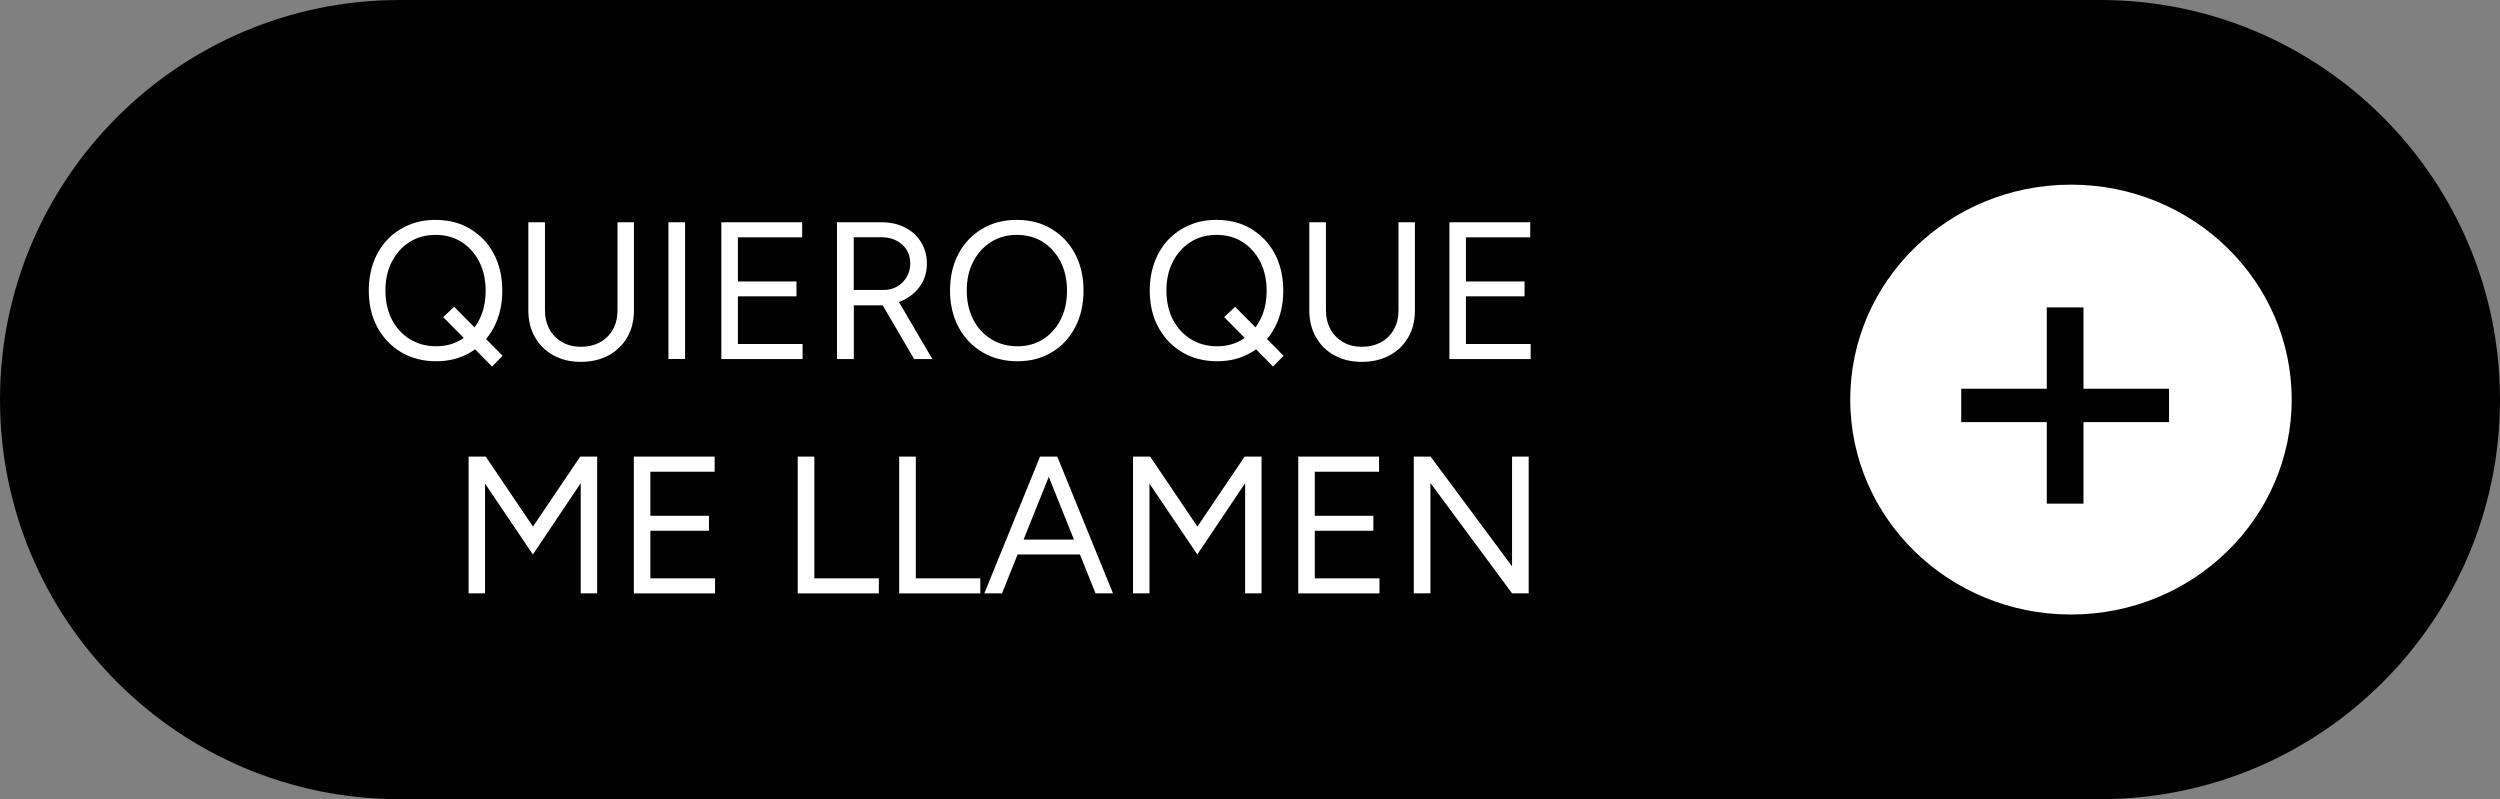
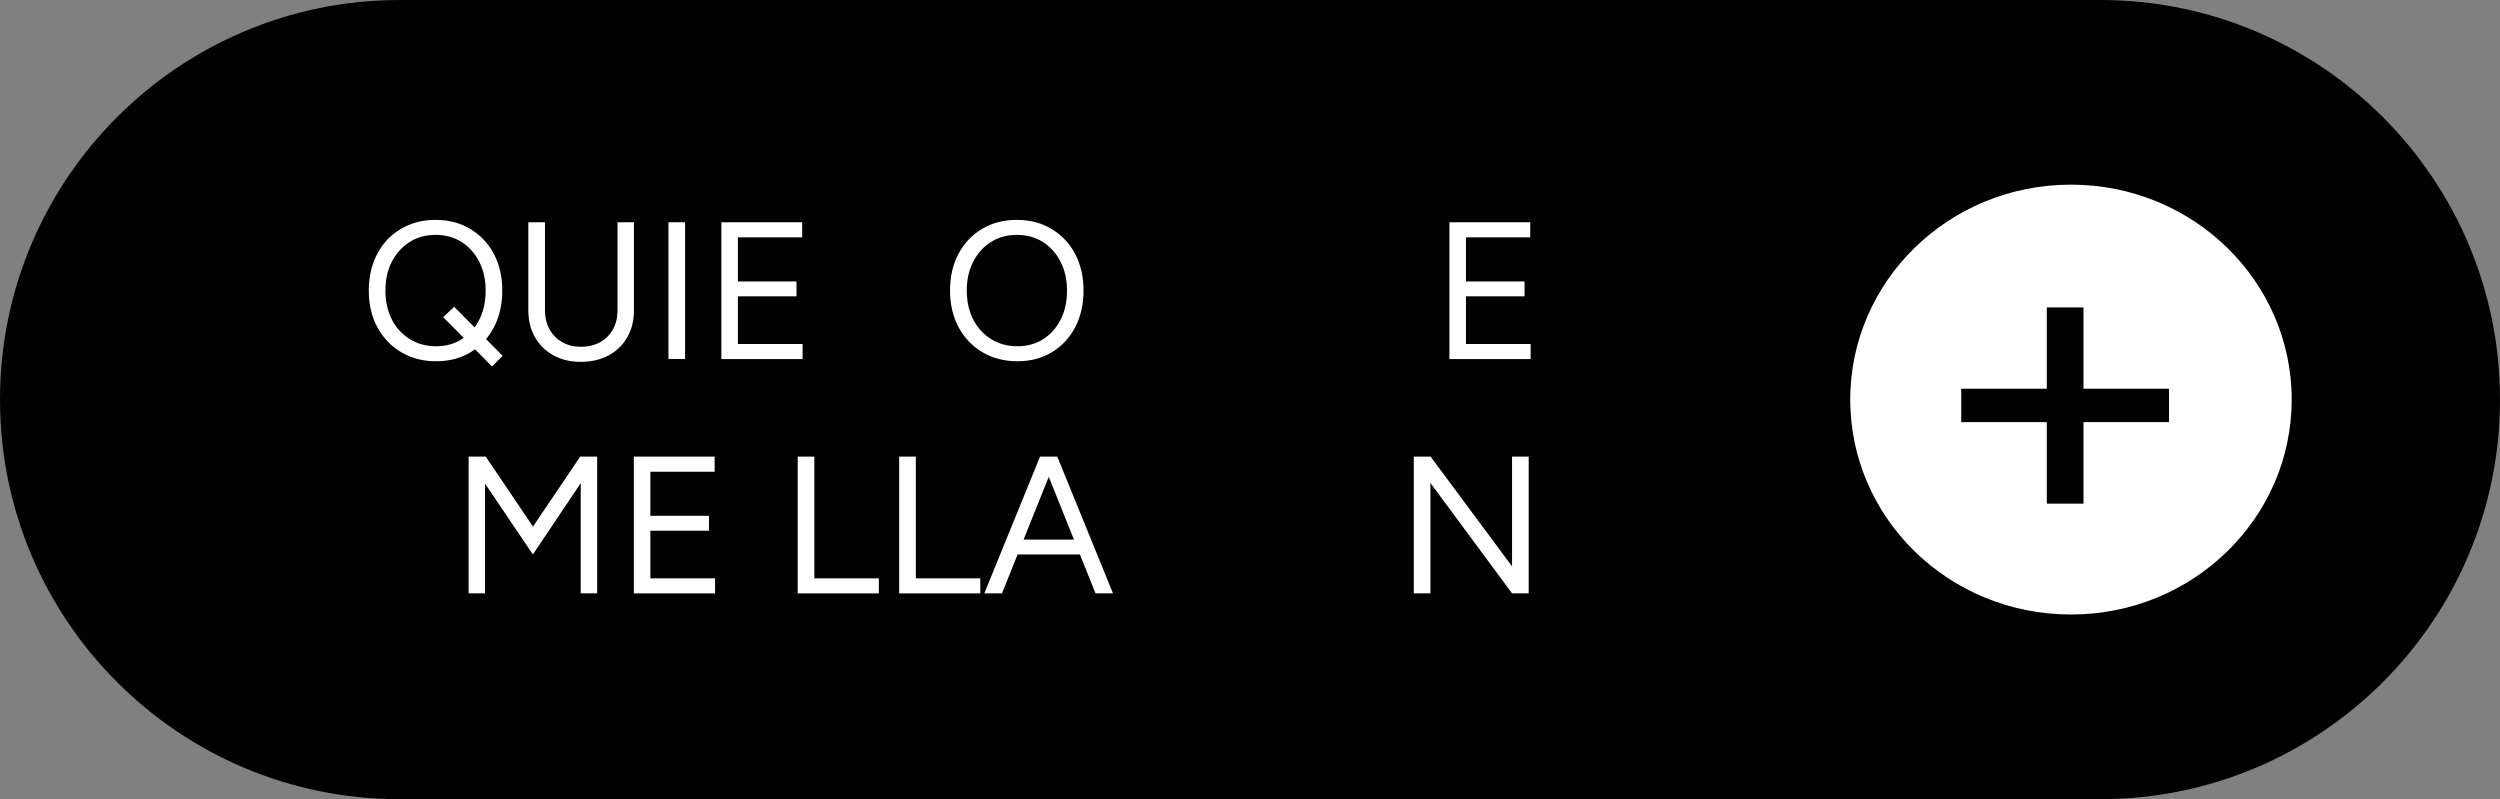
<svg xmlns="http://www.w3.org/2000/svg" id="Layer_2" data-name="Layer 2" viewBox="0 0 241.94 77.35">
  <rect x="0" y="0" width="241.94" height="77.35" fill="#808080" stroke="none" />
  <defs>
    <style>      .cls-1, .cls-2 {        fill: #fff;      }      .cls-2 {        stroke: #010101;        stroke-width: 2px;      }      .cls-3 {        isolation: isolate;      }      .cls-4 {        fill: #010101;      }    </style>
  </defs>
  <g id="Capa_1" data-name="Capa 1">
    <g>
      <path class="cls-4" d="M38.67,0h164.59C224.61,0,241.94,17.33,241.94,38.67h0c0,21.35-17.33,38.67-38.67,38.67H38.67C17.33,77.35,0,60.02,0,38.67H0C0,17.33,17.33,0,38.67,0Z" />
      <g id="Ver_mÃ_s_4" data-name="Ver mÃ¡s_4" class="cls-3">
        <g class="cls-3">
          <path class="cls-1" d="M42.21,34.96c-1.27,0-2.4-.29-3.38-.87-.98-.58-1.75-1.39-2.31-2.42s-.83-2.22-.83-3.55c0-1.01.16-1.93.47-2.77.32-.84.76-1.56,1.33-2.16.57-.6,1.26-1.07,2.05-1.41.79-.33,1.66-.5,2.61-.5,1.27,0,2.4.29,3.37.88s1.74,1.39,2.28,2.42c.54,1.03.81,2.21.81,3.54s-.27,2.52-.81,3.55-1.29,1.84-2.26,2.42c-.96.58-2.08.87-3.34.87ZM42.21,33.51c.94,0,1.78-.23,2.49-.69.72-.46,1.28-1.09,1.69-1.9.41-.81.61-1.74.61-2.8s-.21-1.97-.62-2.79c-.42-.81-.99-1.45-1.71-1.91s-1.57-.69-2.52-.69-1.78.23-2.51.69c-.73.46-1.3,1.1-1.72,1.91-.42.81-.62,1.74-.62,2.79s.21,1.99.62,2.8c.42.81,1,1.44,1.74,1.9.74.46,1.59.69,2.55.69ZM47.62,35.47l-4.73-4.78,1.06-1,4.69,4.74-1.02,1.04Z" />
          <path class="cls-1" d="M56.2,35.02c-1,0-1.87-.21-2.64-.63-.76-.42-1.36-1.01-1.79-1.76-.43-.75-.64-1.62-.64-2.6v-8.52h1.61v8.52c0,.69.15,1.31.44,1.84.3.54.71.95,1.24,1.25.53.3,1.13.44,1.81.44s1.31-.15,1.84-.44c.54-.3.95-.71,1.25-1.25s.44-1.15.44-1.84v-8.52h1.59v8.52c0,.98-.21,1.85-.64,2.6-.43.75-1.03,1.34-1.81,1.76-.78.42-1.68.63-2.7.63Z" />
          <path class="cls-1" d="M64.69,34.74v-13.23h1.61v13.23h-1.61Z" />
          <path class="cls-1" d="M69.81,34.74v-13.23h7.82v1.46h-6.22v4.27h5.67v1.44h-5.67v4.61h6.26v1.46h-7.86Z" />
-           <path class="cls-1" d="M81,34.74v-13.23h4.31c.86,0,1.62.17,2.28.51.66.34,1.18.81,1.55,1.42.37.6.56,1.3.56,2.08s-.2,1.47-.6,2.08c-.4.61-.95,1.08-1.64,1.43-.69.35-1.47.52-2.34.52h-2.49v5.2h-1.61ZM82.6,28.06h2.93c.48,0,.91-.11,1.29-.33.38-.22.68-.52.92-.91.23-.38.35-.82.35-1.31,0-.76-.26-1.37-.78-1.84-.52-.47-1.2-.71-2.03-.71h-2.66v5.1ZM88.46,34.74l-3.17-5.42,1.27-.83,3.67,6.26h-1.76Z" />
          <path class="cls-1" d="M98.46,34.96c-1.27,0-2.4-.29-3.38-.87-.98-.58-1.75-1.39-2.31-2.42-.55-1.03-.83-2.22-.83-3.55s.27-2.54.82-3.56c.55-1.03,1.31-1.83,2.28-2.41.97-.58,2.09-.87,3.36-.87s2.4.29,3.37.88c.98.59,1.74,1.39,2.28,2.42.54,1.03.81,2.21.81,3.54s-.27,2.52-.81,3.55c-.54,1.03-1.29,1.84-2.26,2.42-.96.58-2.08.87-3.34.87ZM98.46,33.51c.95,0,1.78-.23,2.5-.69.72-.46,1.28-1.09,1.69-1.9.41-.81.61-1.74.61-2.8s-.21-1.97-.62-2.79c-.42-.81-.99-1.45-1.71-1.91s-1.57-.69-2.52-.69-1.78.23-2.51.69-1.3,1.1-1.72,1.91c-.42.81-.62,1.74-.62,2.79s.21,1.99.62,2.8c.42.81,1,1.44,1.74,1.9s1.59.69,2.55.69Z" />
-           <path class="cls-1" d="M117.79,34.96c-1.27,0-2.4-.29-3.38-.87-.98-.58-1.75-1.39-2.31-2.42s-.83-2.22-.83-3.55c0-1.01.16-1.93.47-2.77.32-.84.76-1.56,1.33-2.16s1.26-1.07,2.05-1.41,1.66-.5,2.61-.5c1.27,0,2.4.29,3.37.88s1.74,1.39,2.28,2.42c.54,1.03.81,2.21.81,3.54s-.27,2.52-.81,3.55-1.29,1.84-2.26,2.42c-.96.58-2.08.87-3.34.87ZM117.79,33.51c.94,0,1.78-.23,2.49-.69.72-.46,1.28-1.09,1.69-1.9.41-.81.61-1.74.61-2.8s-.21-1.97-.62-2.79c-.42-.81-.99-1.45-1.71-1.91s-1.57-.69-2.52-.69-1.78.23-2.51.69c-.73.46-1.3,1.1-1.72,1.91-.42.81-.62,1.74-.62,2.79s.21,1.99.62,2.8c.42.81,1,1.44,1.74,1.9.74.46,1.59.69,2.55.69ZM123.2,35.47l-4.73-4.78,1.06-1,4.69,4.74-1.02,1.04Z" />
-           <path class="cls-1" d="M131.78,35.02c-1,0-1.87-.21-2.64-.63s-1.36-1.01-1.79-1.76c-.43-.75-.64-1.62-.64-2.6v-8.52h1.61v8.52c0,.69.15,1.31.44,1.84s.71.95,1.24,1.25c.53.3,1.13.44,1.81.44s1.31-.15,1.84-.44c.54-.3.95-.71,1.25-1.25s.44-1.15.44-1.84v-8.52h1.59v8.52c0,.98-.21,1.85-.64,2.6-.43.75-1.03,1.34-1.81,1.76-.78.42-1.68.63-2.7.63Z" />
          <path class="cls-1" d="M140.27,34.74v-13.23h7.82v1.46h-6.22v4.27h5.67v1.44h-5.67v4.61h6.26v1.46h-7.86Z" />
          <path class="cls-1" d="M45.35,57.42v-13.23h1.66l4.57,6.77,4.57-6.77h1.64v13.23h-1.59v-10.66l-4.63,6.9-4.63-6.86v10.62h-1.61Z" />
          <path class="cls-1" d="M61.34,57.42v-13.23h7.82v1.46h-6.22v4.27h5.67v1.44h-5.67v4.61h6.26v1.46h-7.86Z" />
          <path class="cls-1" d="M77.2,57.42v-13.23h1.61v11.78h6.24v1.46h-7.84Z" />
          <path class="cls-1" d="M87.02,57.42v-13.23h1.61v11.78h6.24v1.46h-7.84Z" />
          <path class="cls-1" d="M95.26,57.42l5.39-13.23h1.63l-5.31,13.23h-1.7ZM97.82,53.66v-1.44h7.35v1.44h-7.35ZM106.02,57.42l-5.31-13.23h1.61l5.39,13.23h-1.68Z" />
-           <path class="cls-1" d="M109.65,57.42v-13.23h1.66l4.57,6.77,4.57-6.77h1.64v13.23h-1.59v-10.66l-4.63,6.9-4.63-6.86v10.62h-1.61Z" />
-           <path class="cls-1" d="M125.64,57.42v-13.23h7.82v1.46h-6.22v4.27h5.67v1.44h-5.67v4.61h6.26v1.46h-7.86Z" />
          <path class="cls-1" d="M136.82,57.42v-13.23h1.63l7.88,10.62v-10.62h1.61v13.23h-1.61l-7.9-10.68v10.68h-1.61Z" />
        </g>
      </g>
      <g id="Group_88_4" data-name="Group 88_4">
        <path id="Ellipse_3_4" data-name="Ellipse 3_4" class="cls-2" d="M222.78,38.67c0,12.01-9.97,21.8-22.36,21.8s-22.36-9.79-22.36-21.8,9.97-21.8,22.36-21.8,22.36,9.79,22.36,21.8Z" />
        <path id="__3" data-name="+_3" class="cls-4" d="M198.08,40.85h-8.28v-3.23h8.28v-7.87h3.55v7.87h8.28v3.23h-8.28v7.89h-3.55v-7.89Z" />
      </g>
    </g>
  </g>
</svg>